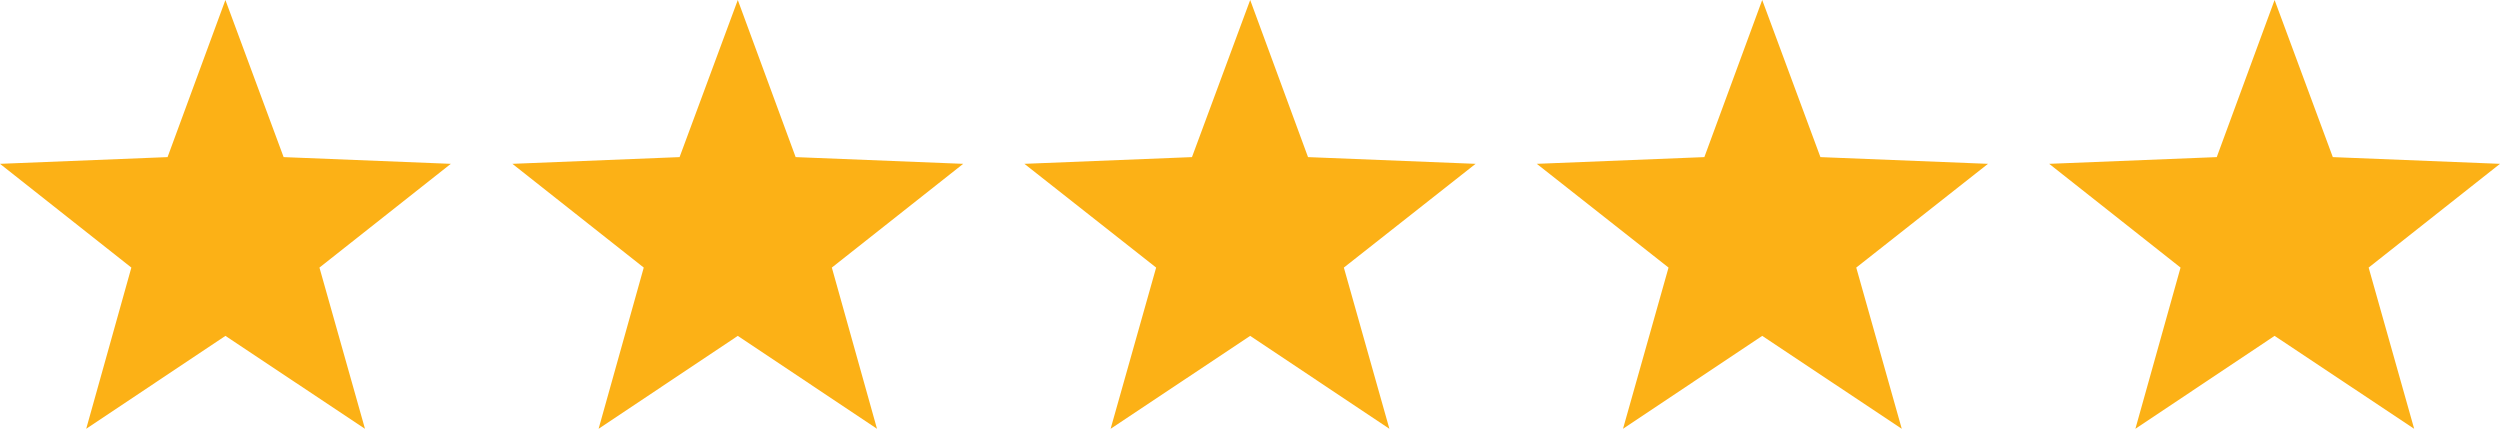
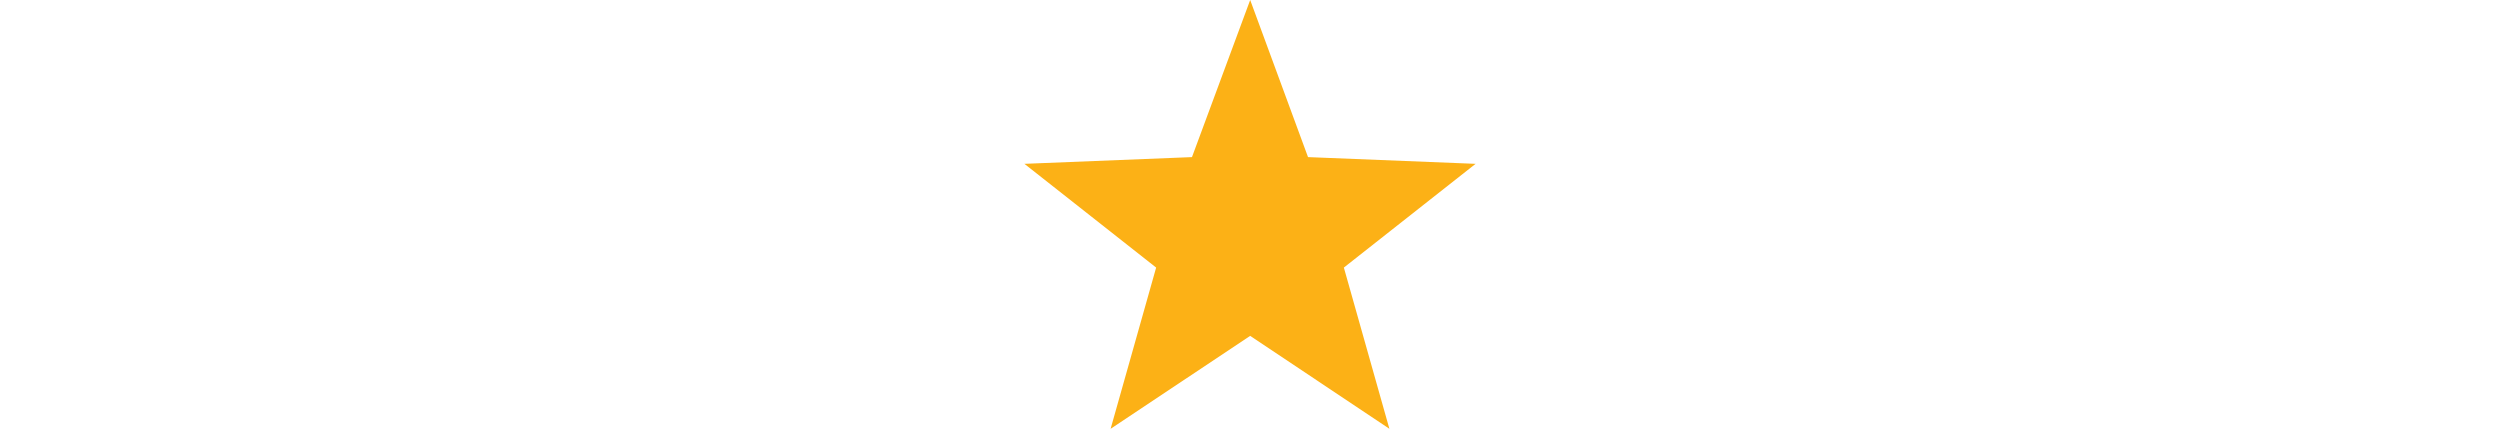
<svg xmlns="http://www.w3.org/2000/svg" version="1.1" id="Layer_1" x="0px" y="0px" width="360px" height="61.746px" viewBox="0 77.127 360 61.746" enable-background="new 0 77.127 360 61.746" xml:space="preserve">
  <title>Asset 2</title>
  <g id="Layer_2_1_">
    <g id="_ÎÓÈ_1">
-       <polygon fill="#FCB116" points="253.758,125.492 273.855,138.873 267.3,115.658 286.27,100.718 262.141,99.751 253.758,77.127     245.428,99.751 221.299,100.718 240.269,115.658 233.713,138.873   " />
-       <polygon fill="#FCB116" points="327.541,125.492 347.641,138.873 341.084,115.658 360,100.718 335.925,99.751 327.541,77.127     319.212,99.751 295.083,100.718 313.999,115.658 307.496,138.873   " />
-       <polygon fill="#FCB116" points="106.243,125.492 126.288,138.873 119.785,115.658 138.701,100.718 114.572,99.751 106.243,77.127     97.859,99.751 73.784,100.718 92.7,115.658 86.198,138.873   " />
      <polygon fill="#FCB116" points="180.027,125.492 200.072,138.873 193.516,115.658 212.485,100.718 188.356,99.751 180.027,77.127     171.644,99.751 147.515,100.718 166.484,115.658 159.928,138.873   " />
-       <polygon fill="#FCB116" points="32.458,125.492 52.557,138.873 46.001,115.658 64.917,100.718 40.842,99.751 32.458,77.127     24.129,99.751 0,100.718 18.916,115.658 12.414,138.873   " />
    </g>
  </g>
</svg>